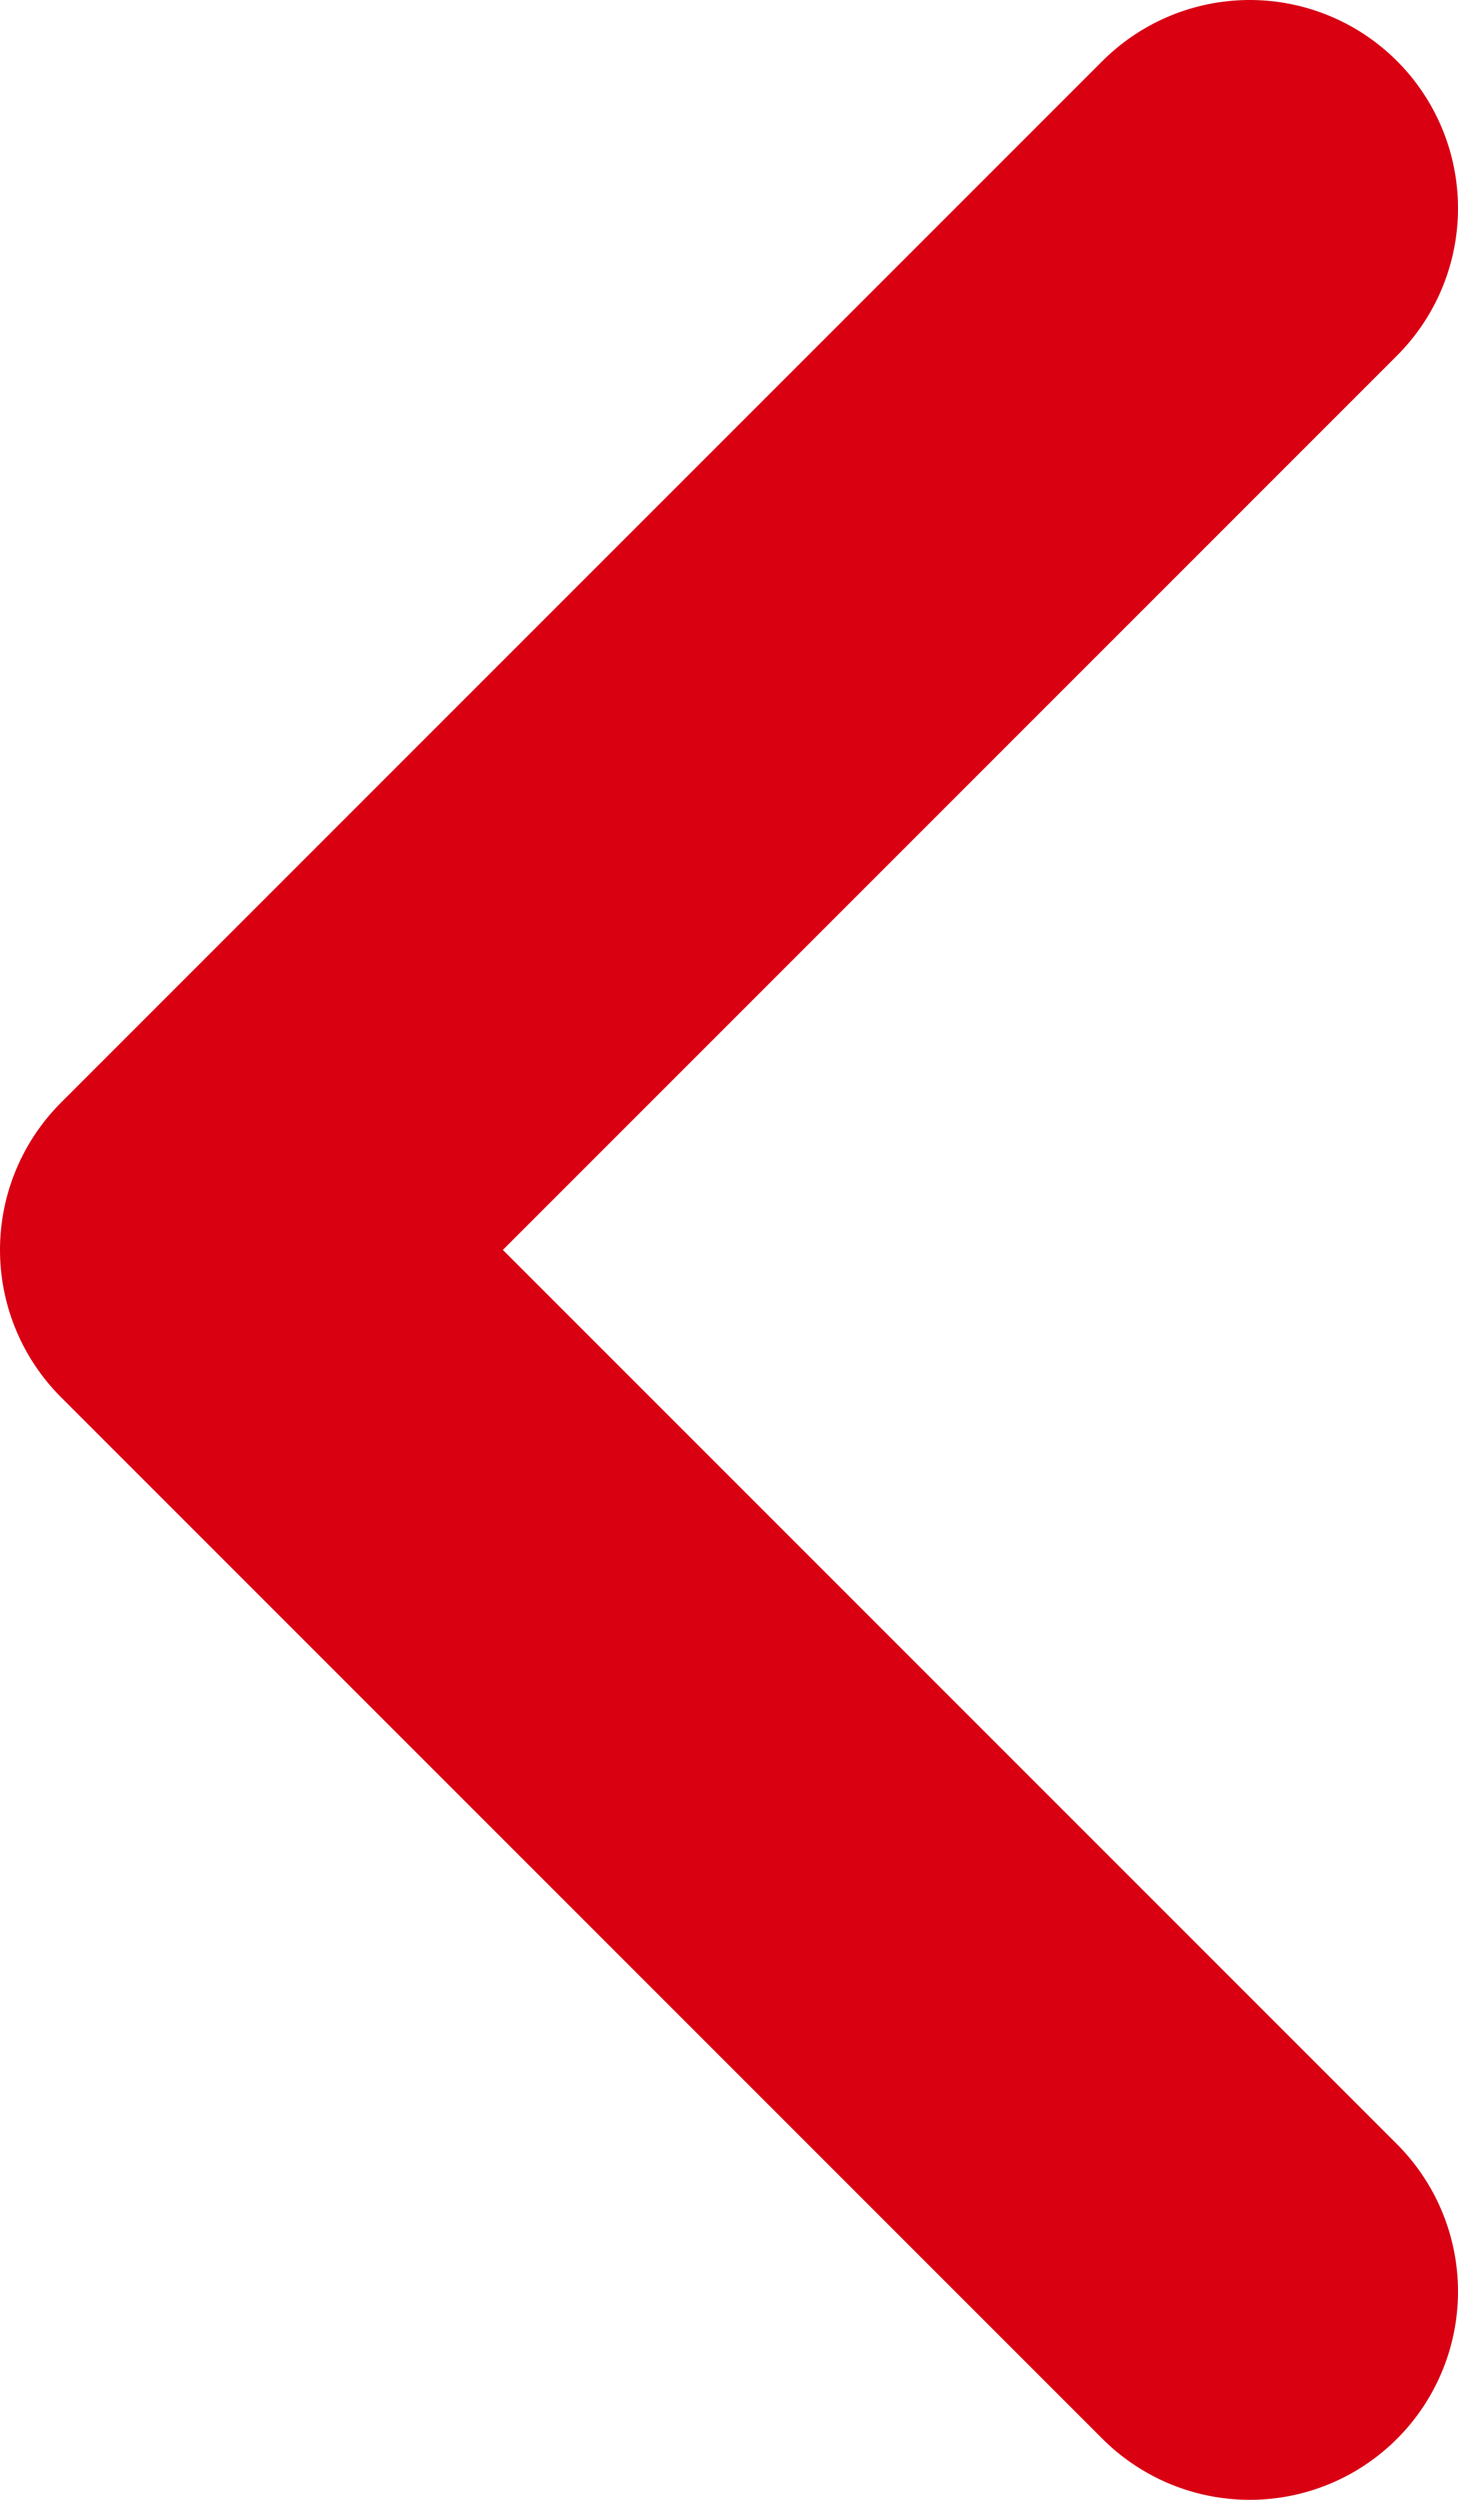
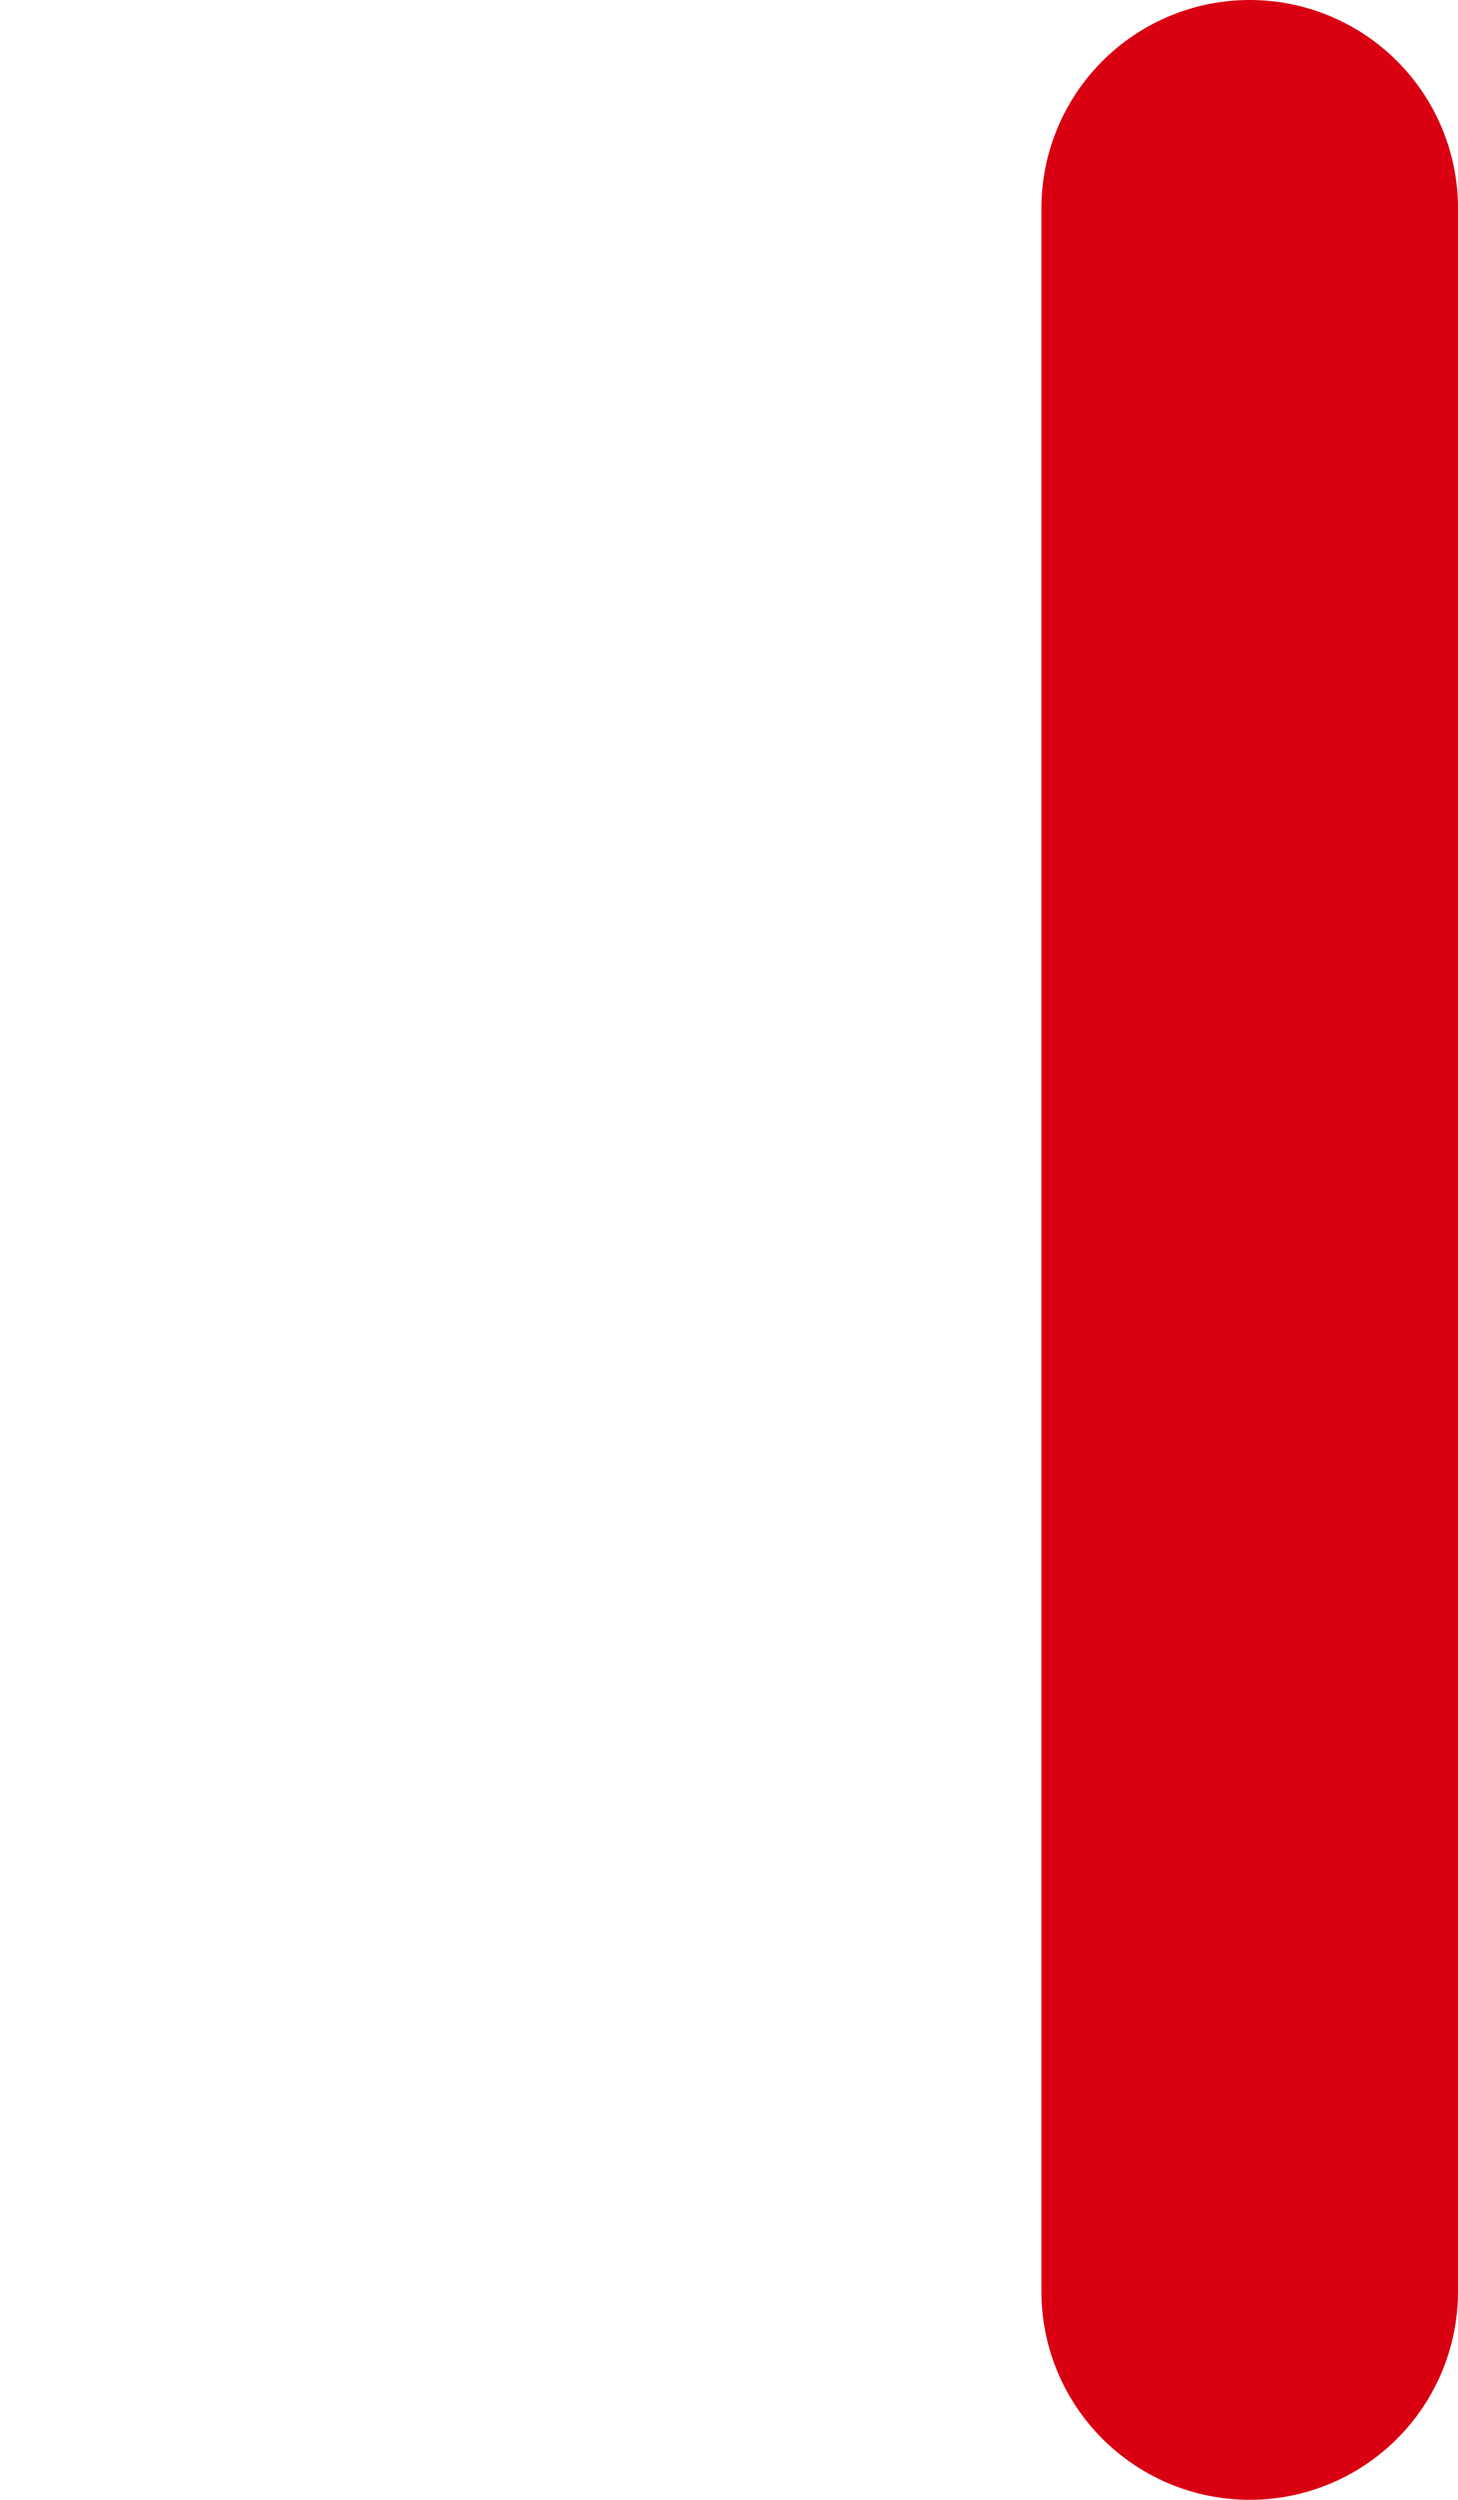
<svg xmlns="http://www.w3.org/2000/svg" width="7" height="12" viewBox="0 0 7 12" fill="none">
-   <path d="M6 1L1 6L6 11" stroke="#D90012" stroke-width="2" stroke-linecap="round" stroke-linejoin="round" />
+   <path d="M6 1L6 11" stroke="#D90012" stroke-width="2" stroke-linecap="round" stroke-linejoin="round" />
</svg>